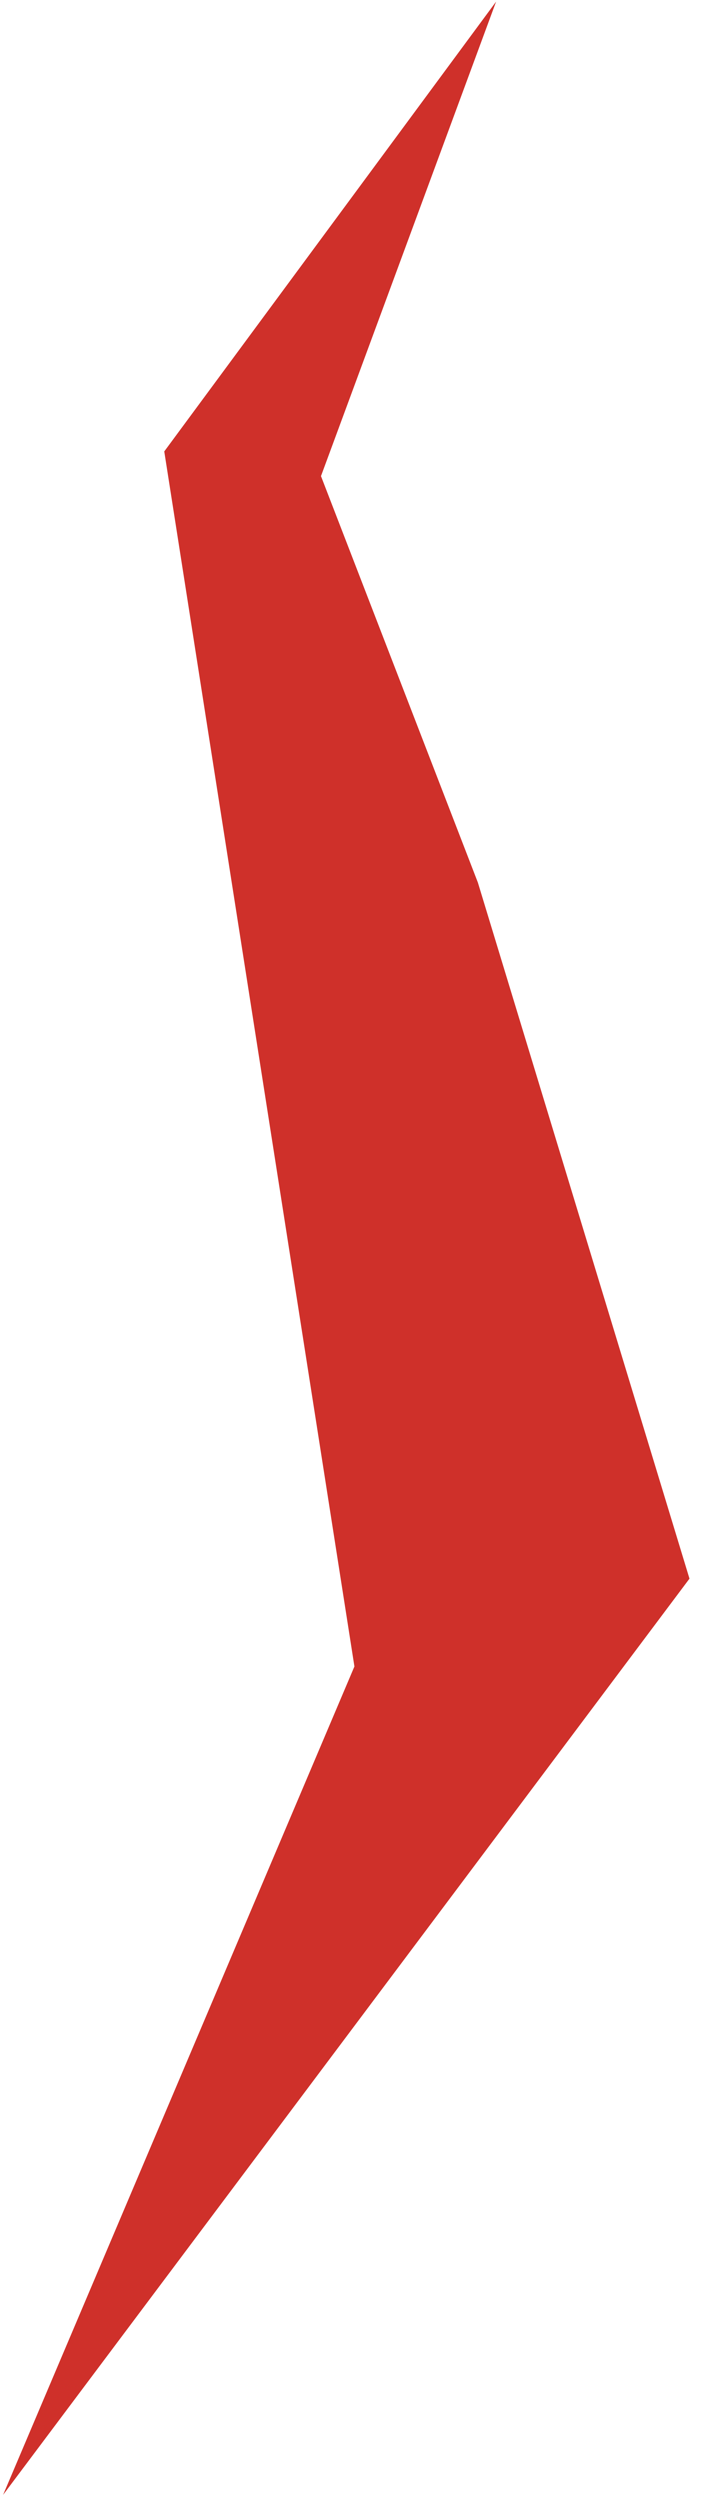
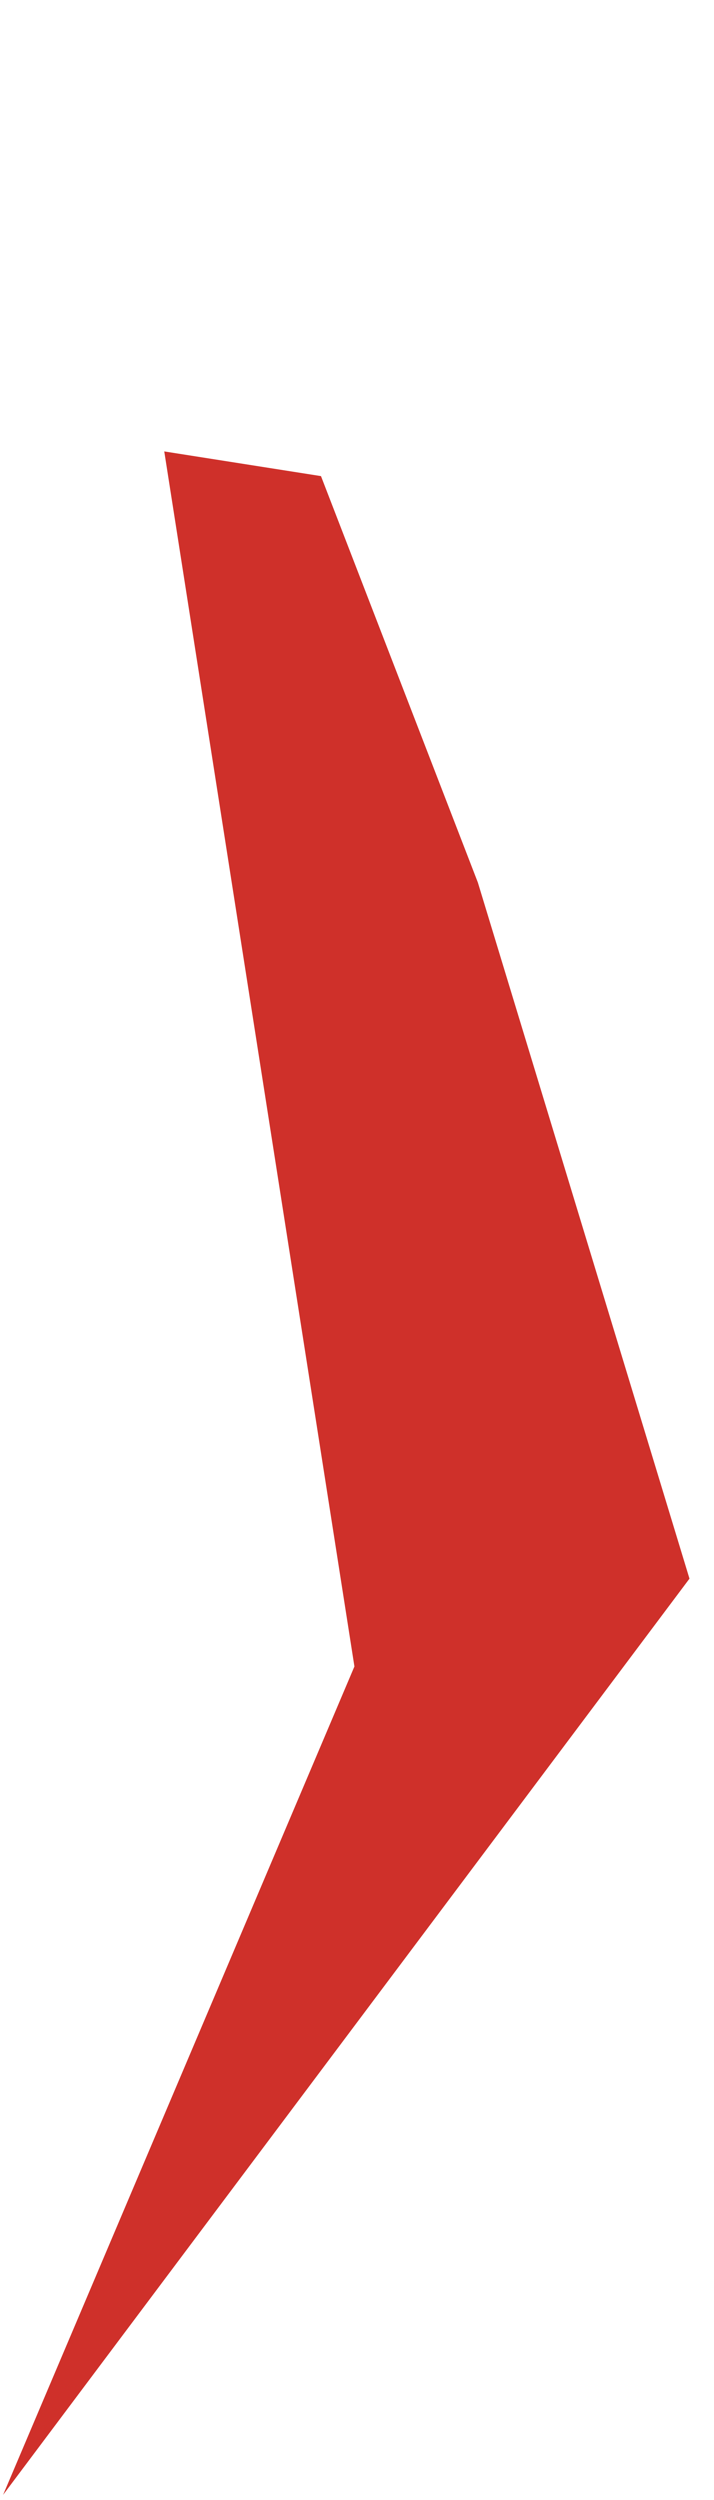
<svg xmlns="http://www.w3.org/2000/svg" width="18" height="63" viewBox="0 0 18 63" fill="none">
-   <path d="M8.935 41.995L4.141 11.376L12.507 0.04L8.092 11.998L12.047 22.239L17.382 39.782L0.078 62.871L8.935 41.995Z" fill="#CF302A" />
+   <path d="M8.935 41.995L4.141 11.376L8.092 11.998L12.047 22.239L17.382 39.782L0.078 62.871L8.935 41.995Z" fill="#CF302A" />
</svg>